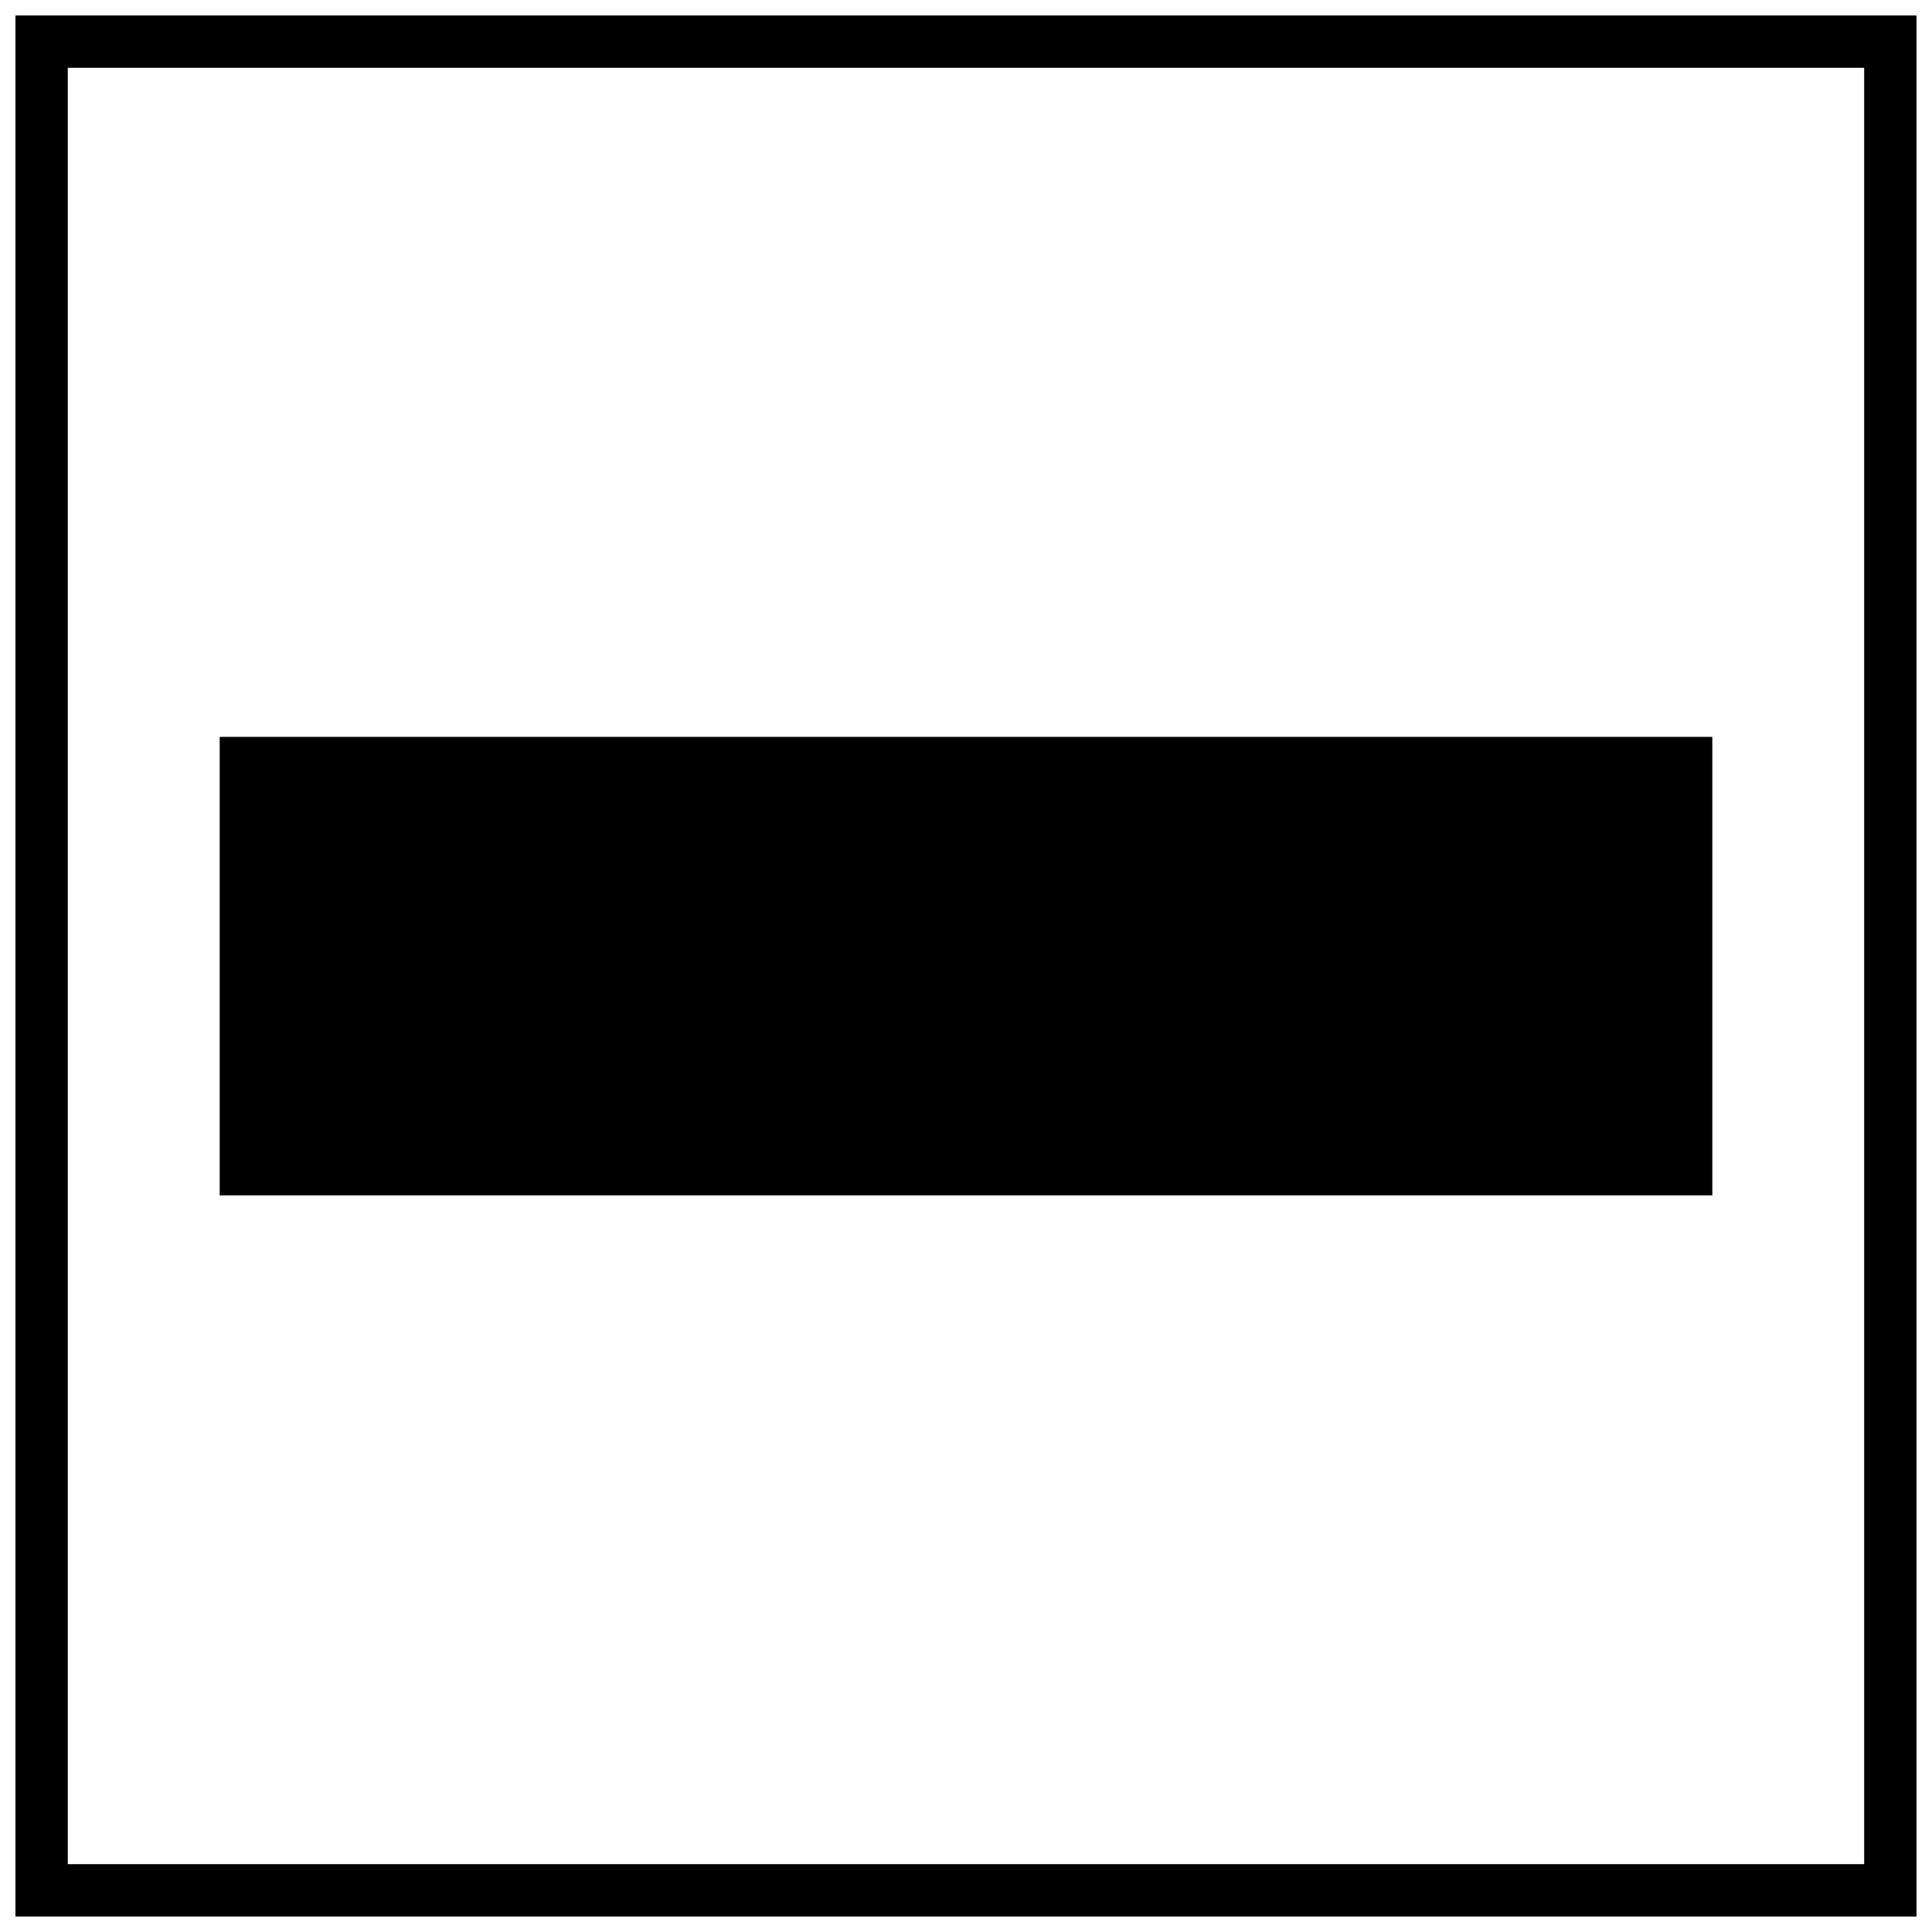
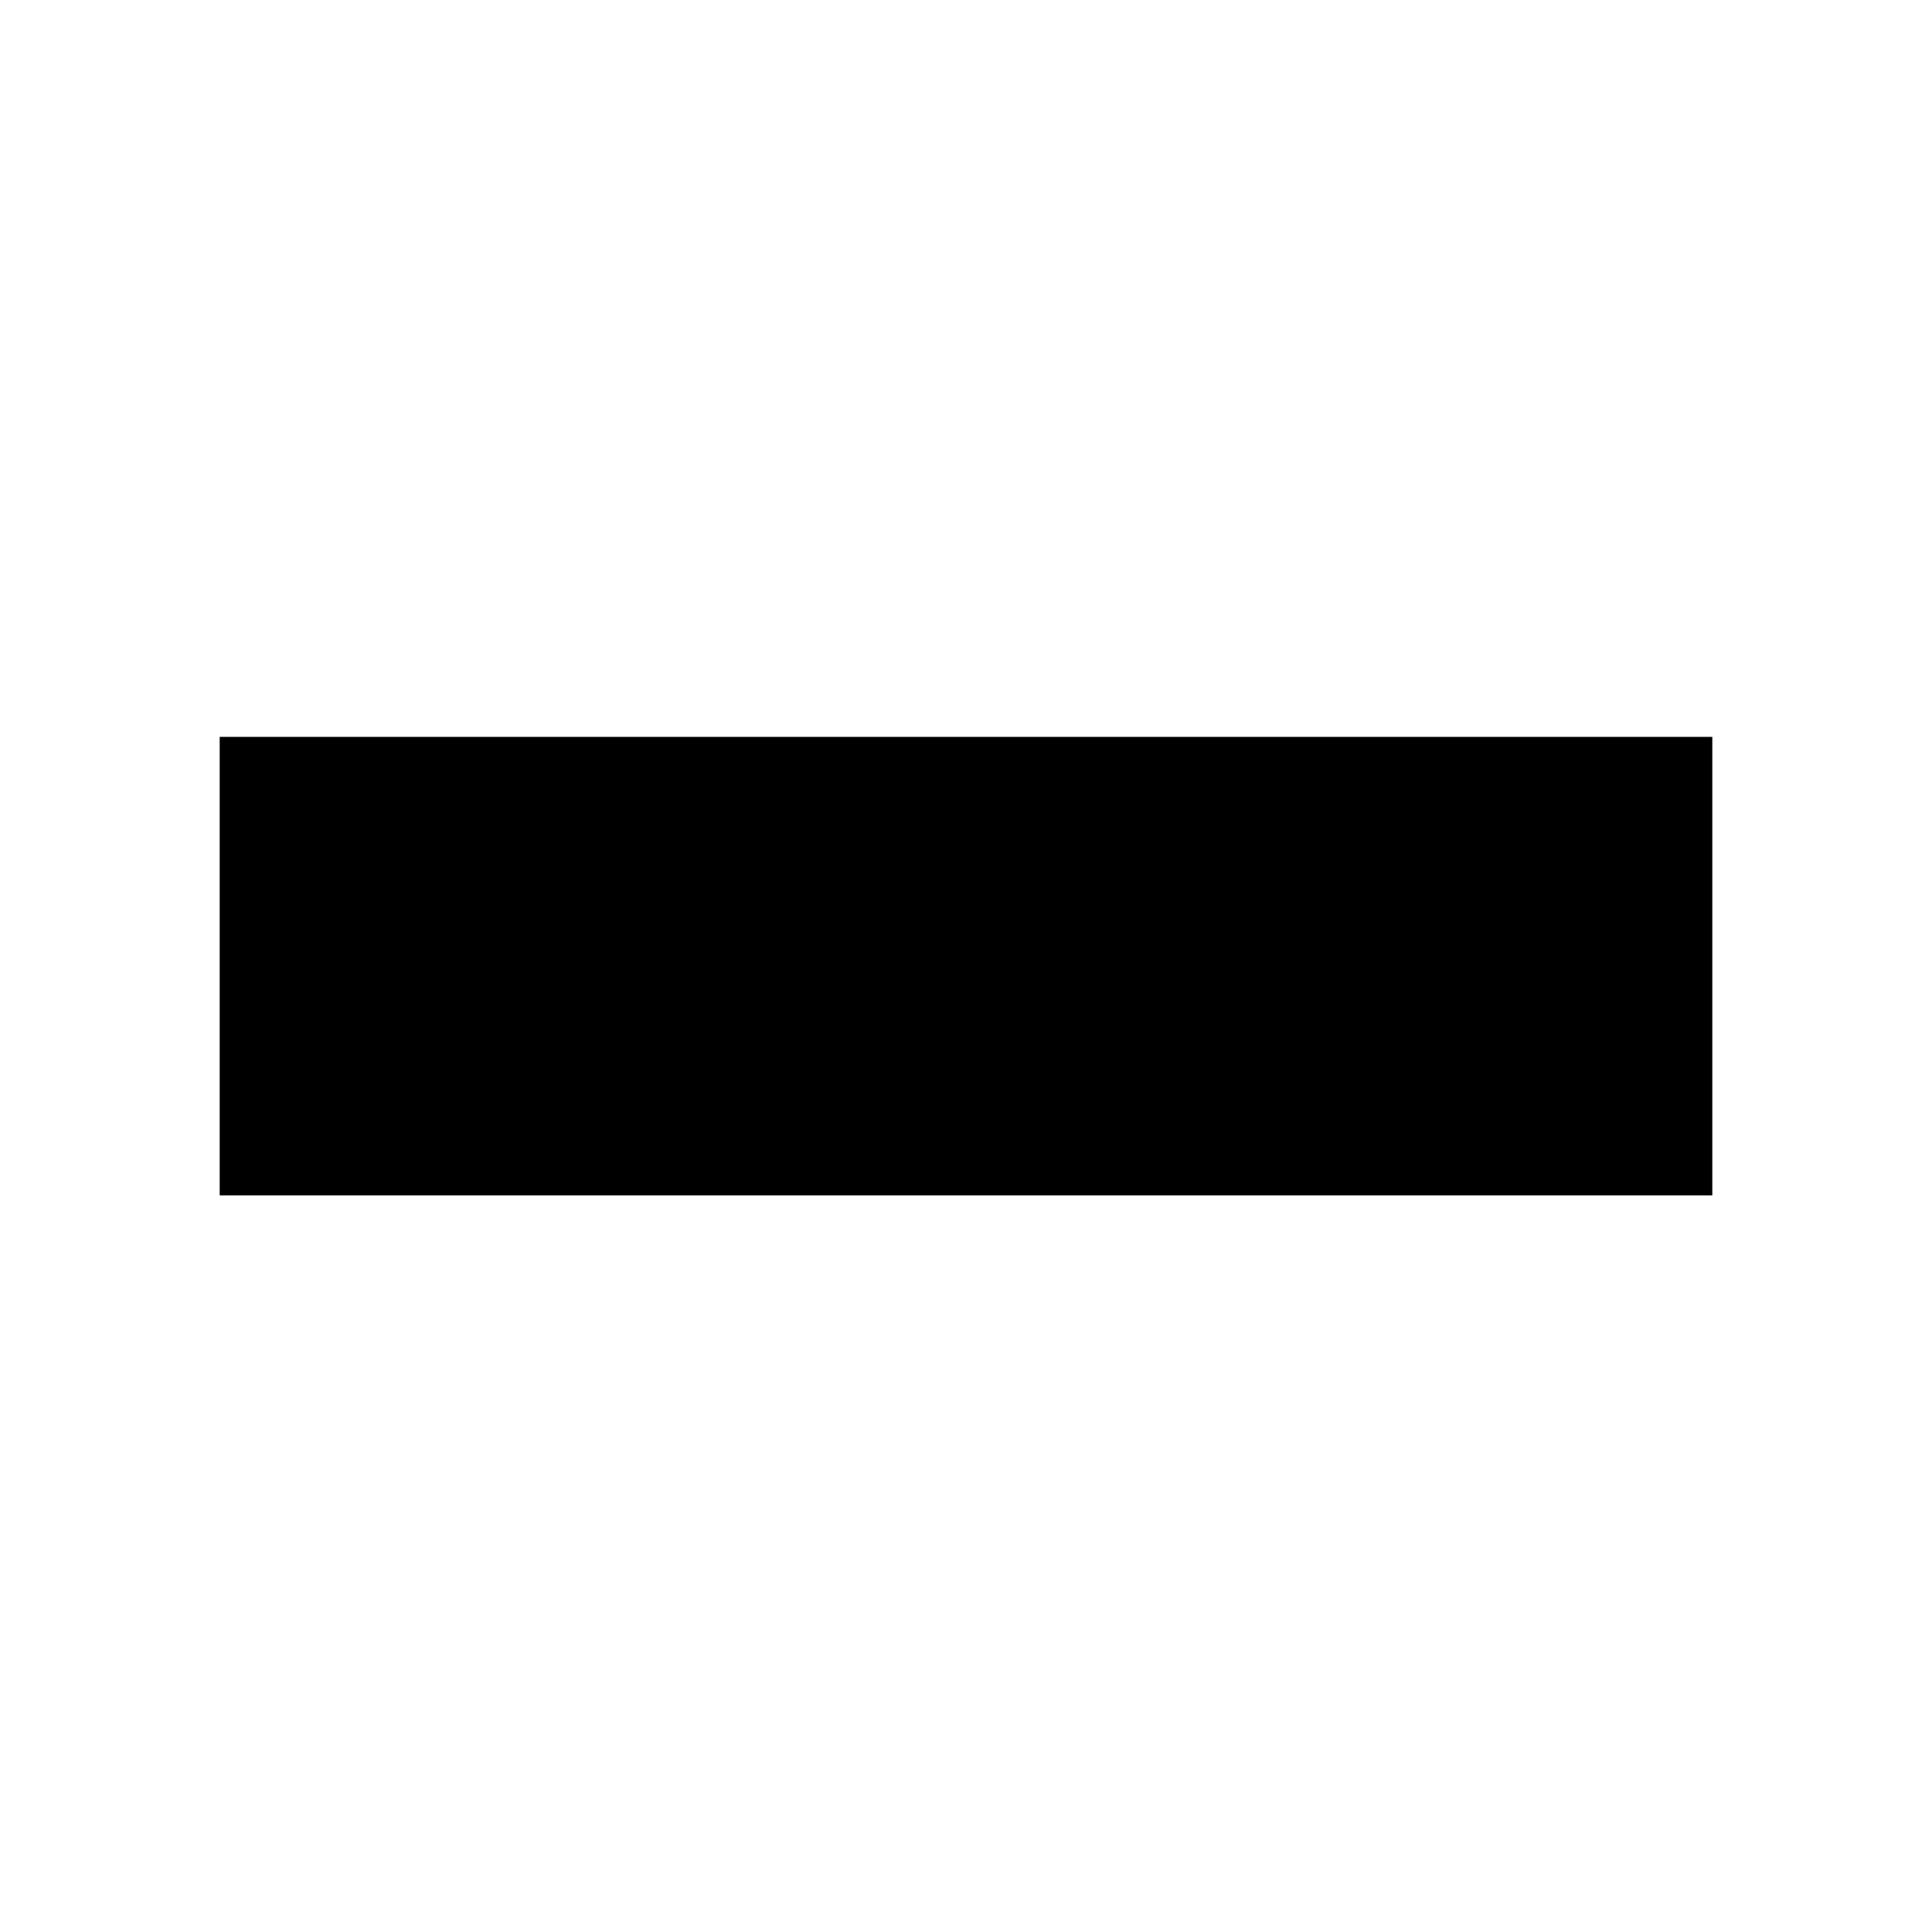
<svg xmlns="http://www.w3.org/2000/svg" width="800px" height="800px" version="1.1" viewBox="144 144 512 512">
  <defs>
    <clipPath id="a">
      <path d="m148.09 148.09h503.81v503.81h-503.81z" />
    </clipPath>
  </defs>
  <path d="m597.78 339.28v121.5h-395.56v-121.5z" />
  <g clip-path="url(#a)">
-     <path d="m651.9 148.09v503.81h-503.81v-503.81zm-13.875 13.875h-476.06v476.06h476.06z" />
-   </g>
+     </g>
</svg>